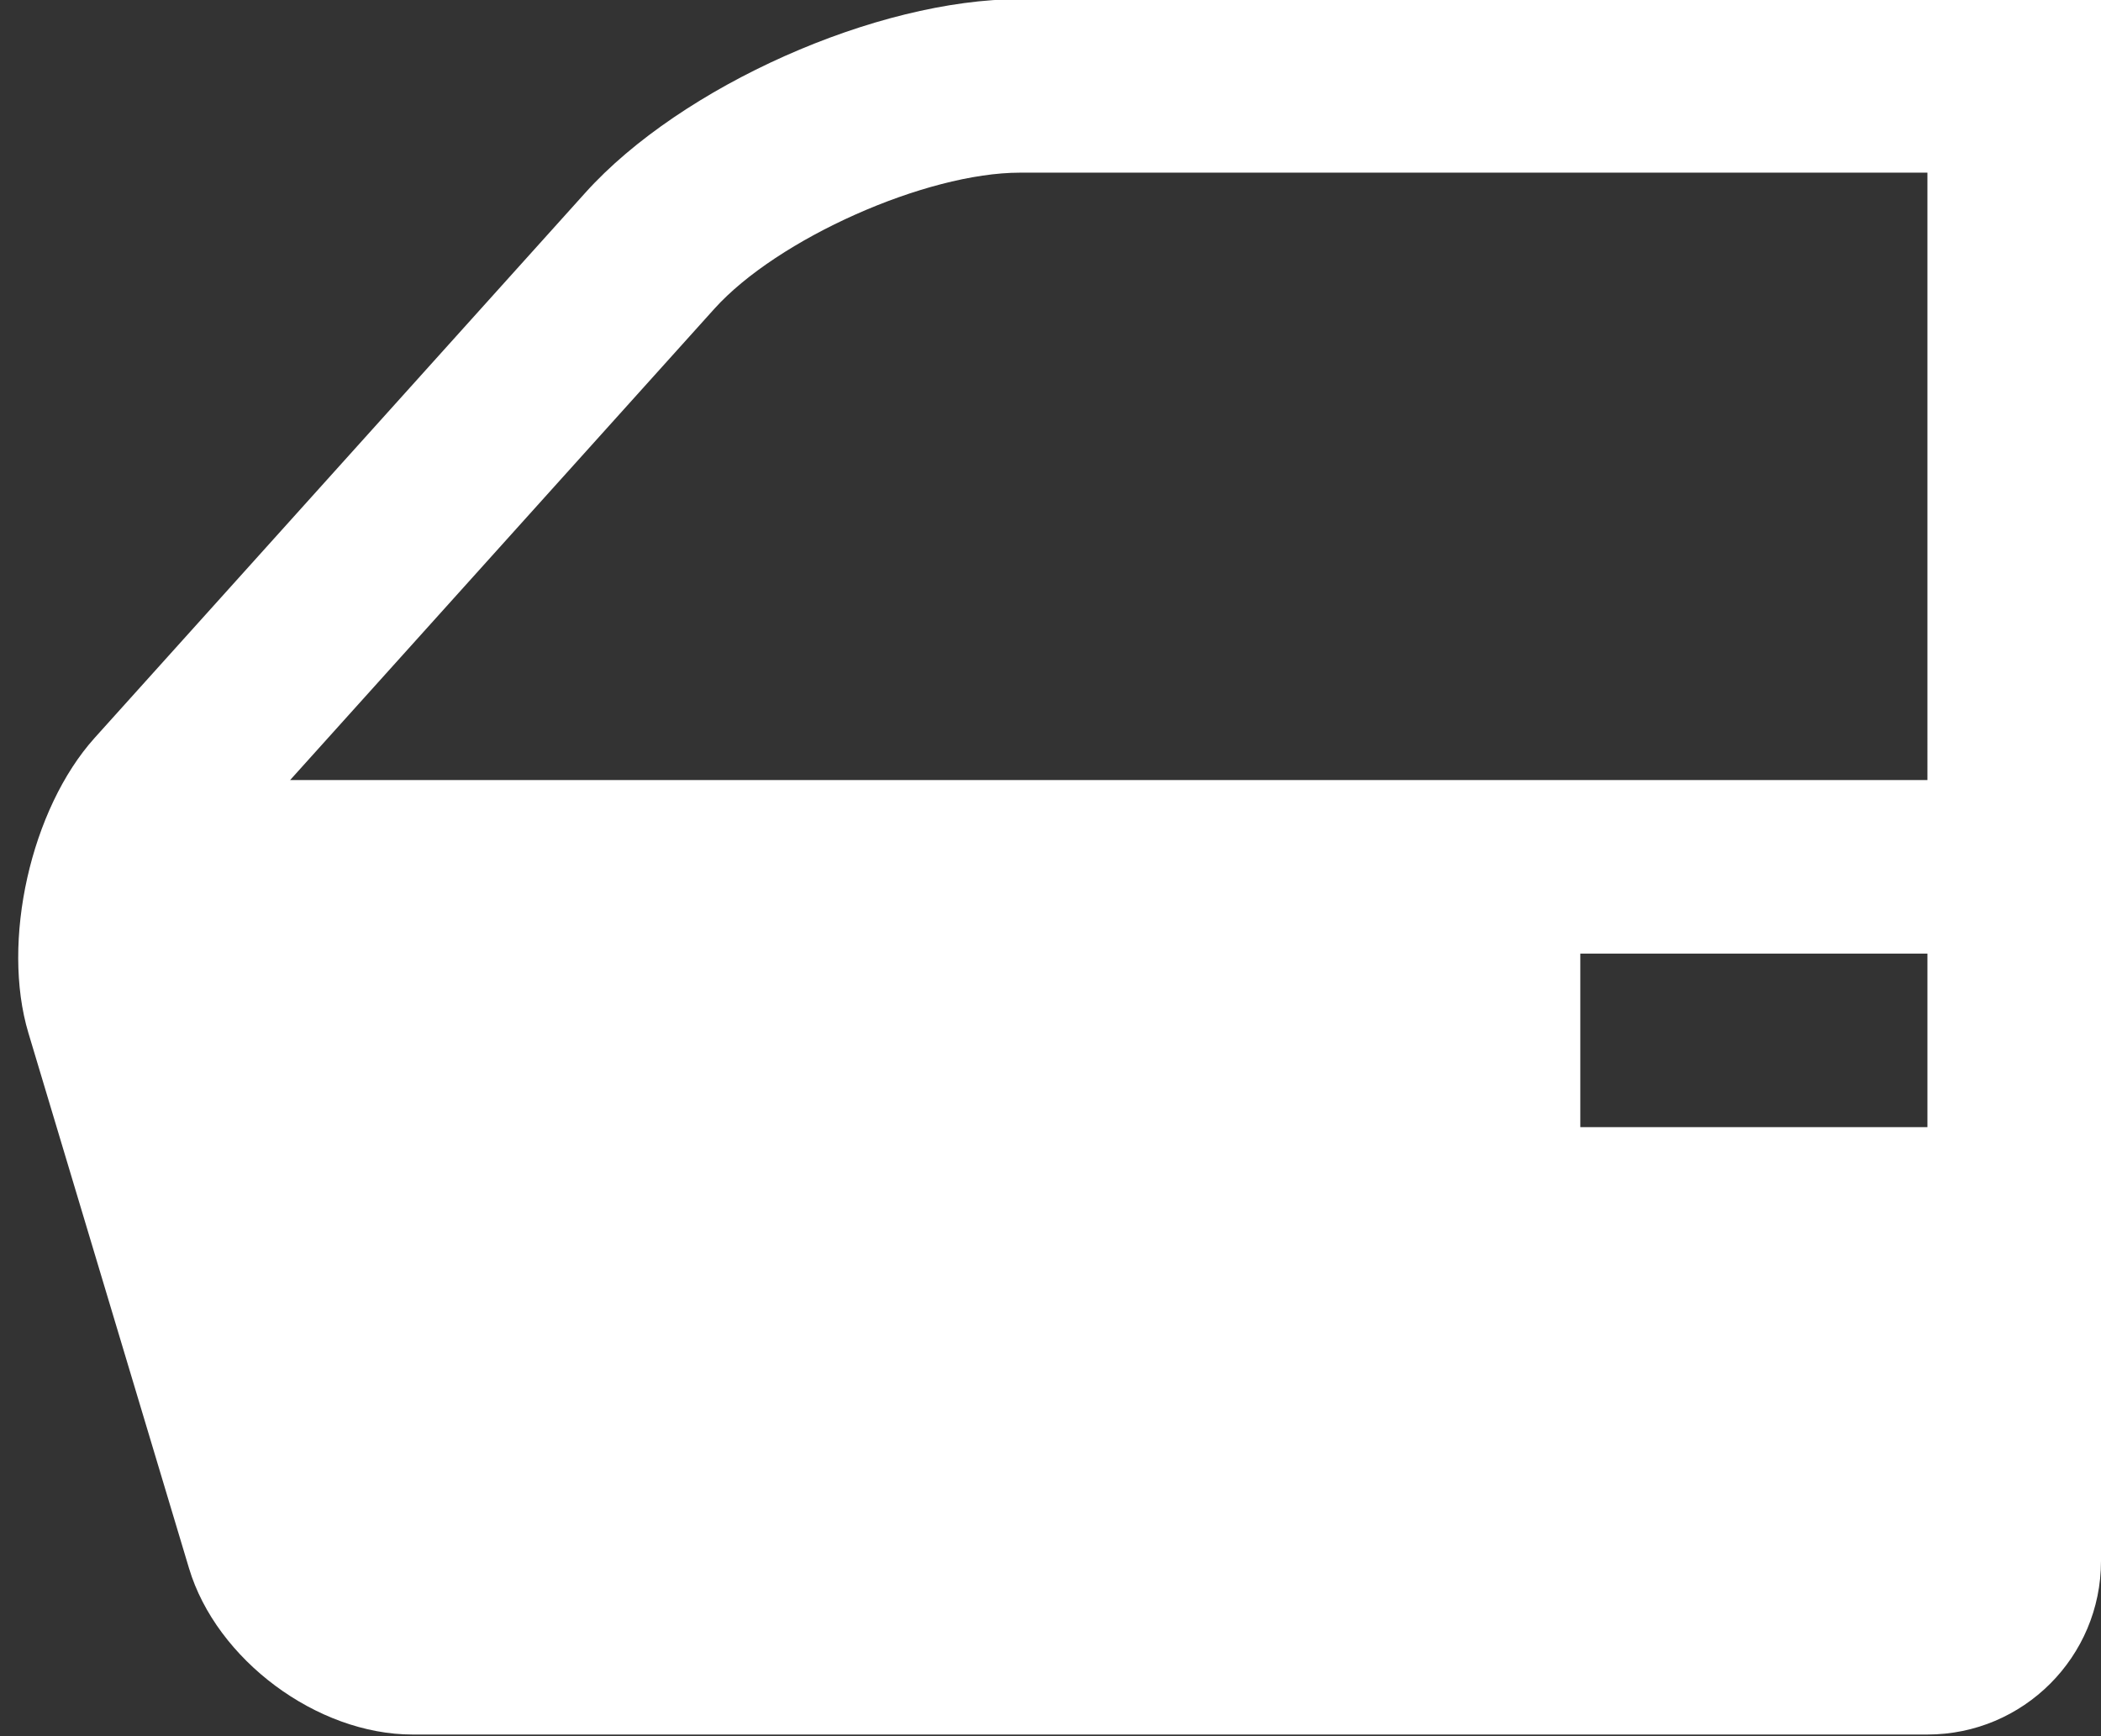
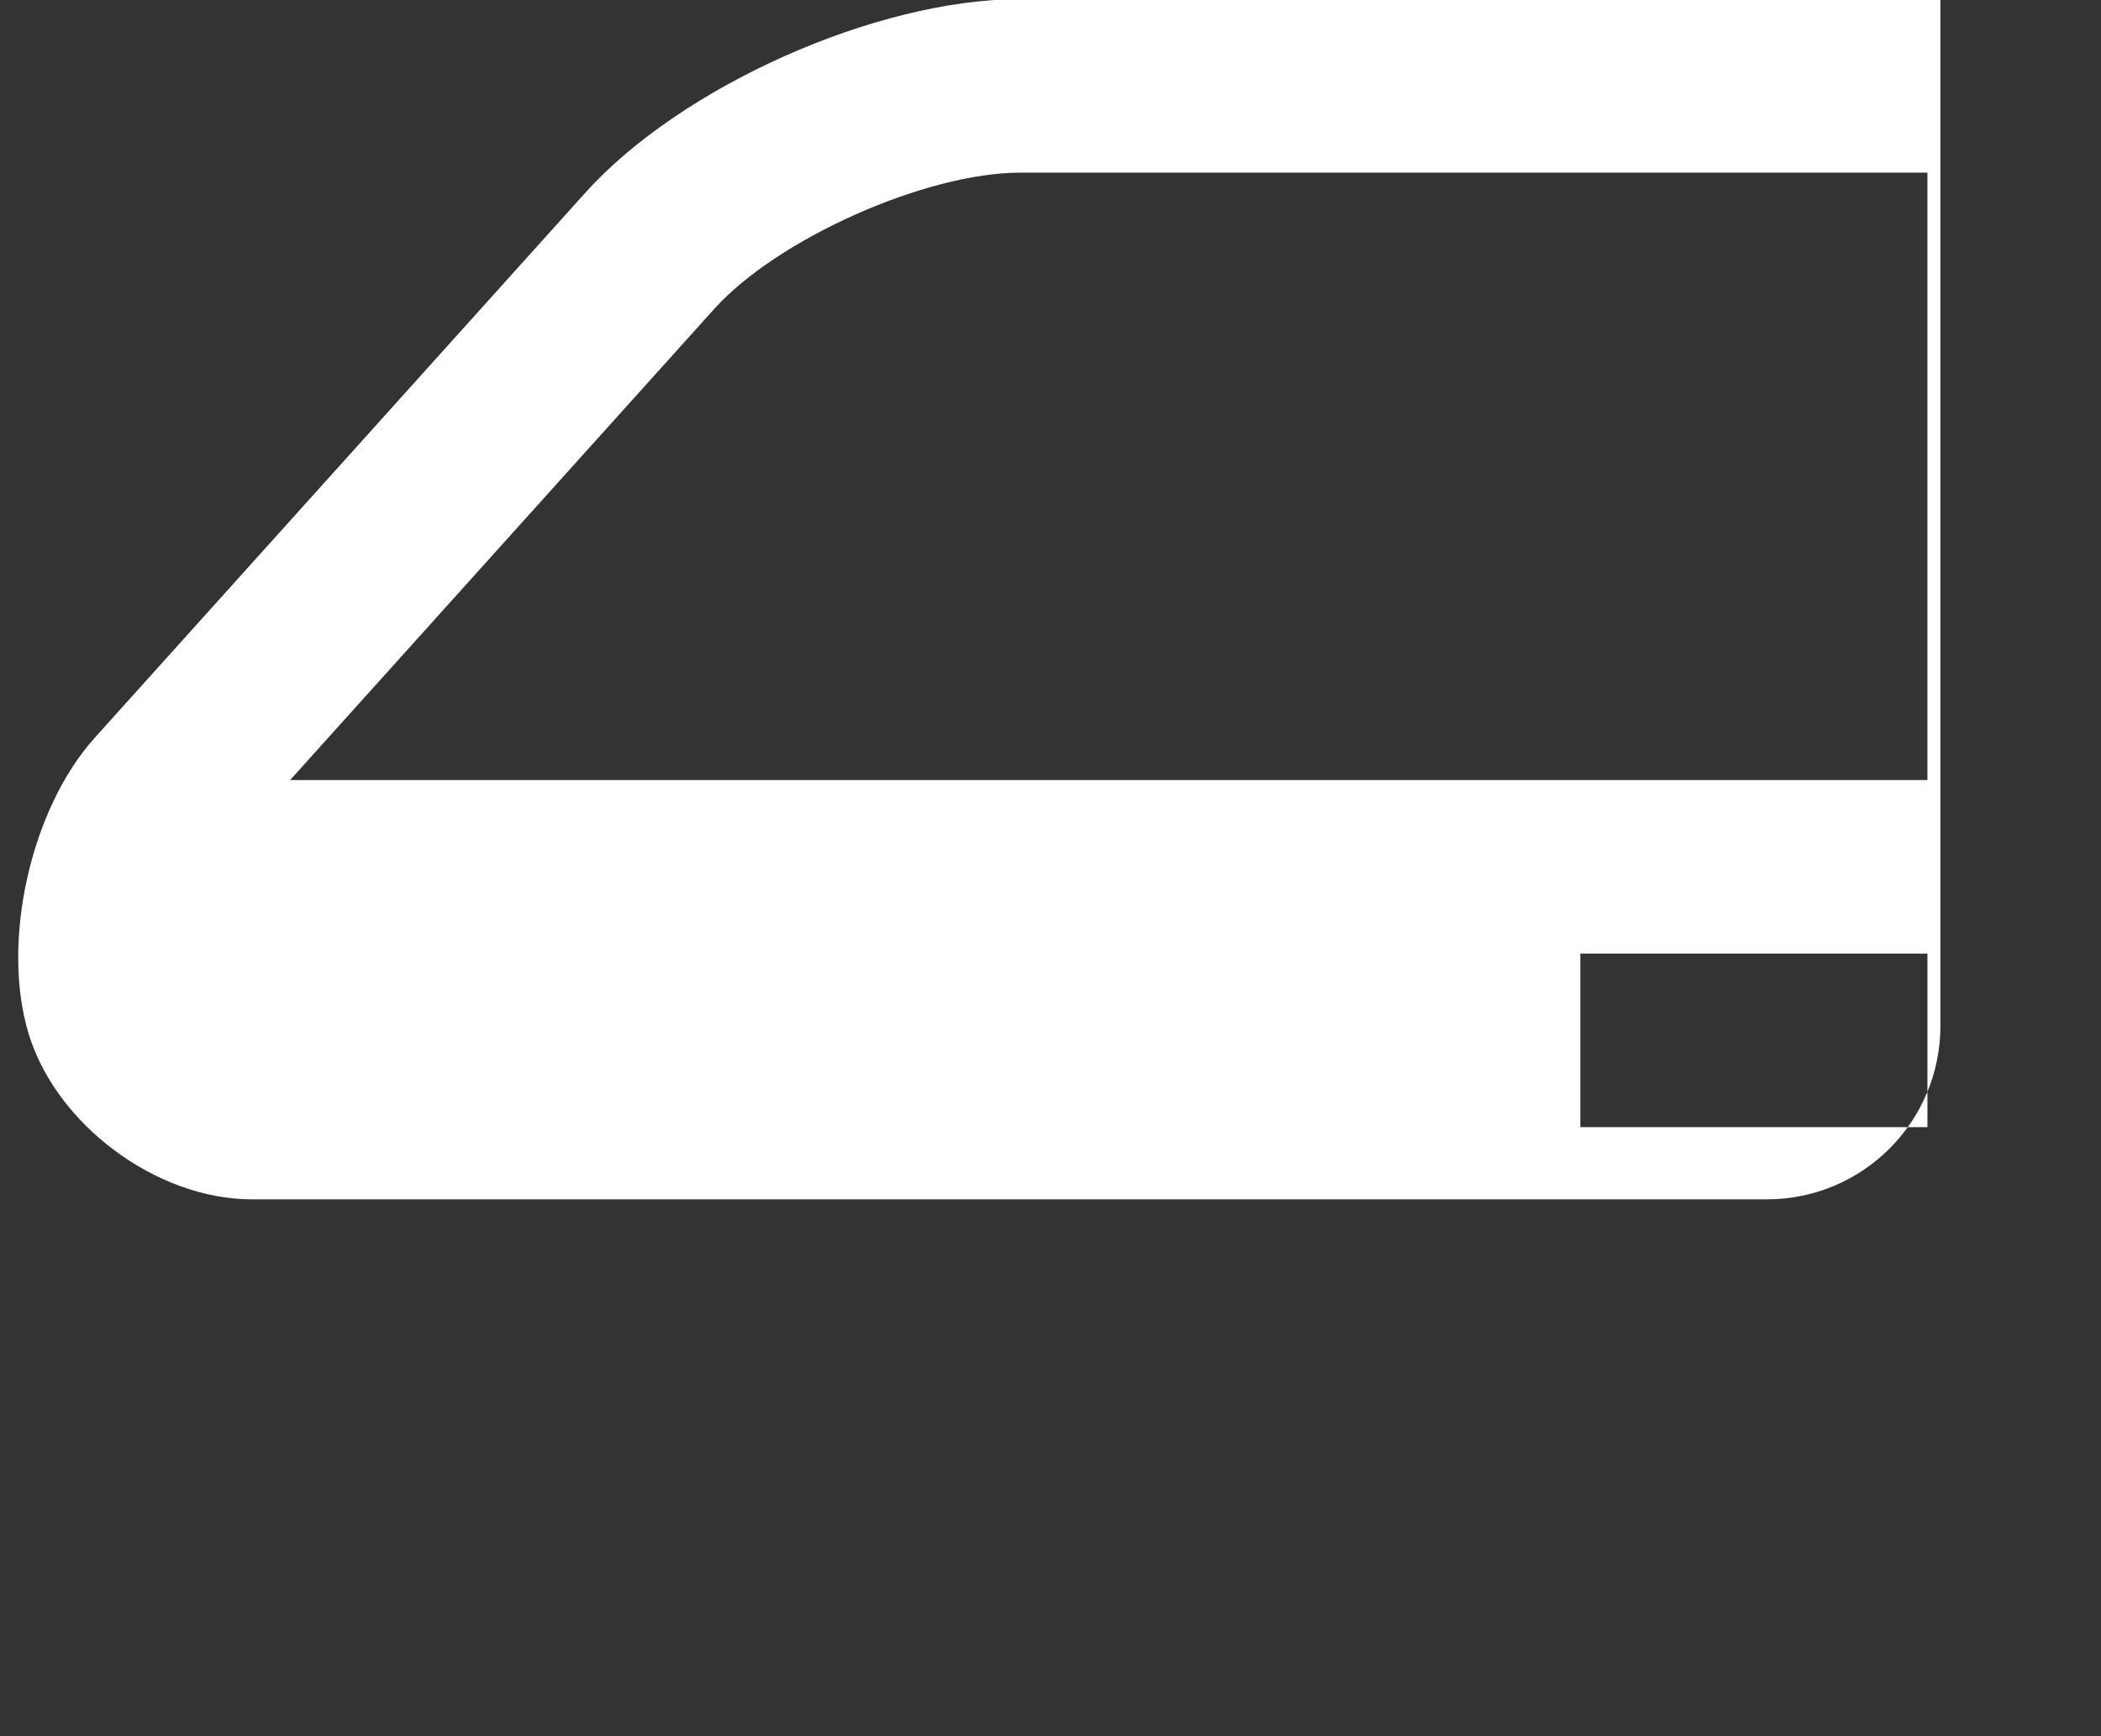
<svg xmlns="http://www.w3.org/2000/svg" fill="#ffffff" height="66.7" preserveAspectRatio="xMidYMid meet" version="1" viewBox="9.3 16.7 80.7 66.7" width="80.7" zoomAndPan="magnify">
  <rect x="9.3" y="16.7" width="80.7" height="66.7" fill="#333333" stroke="none" />
  <g id="change1_1">
-     <path d="M48.477,16.667c-5.501,0-13.014,3.346-16.692,7.435L12.937,45.045c-2.454,2.725-3.6,7.826-2.545,11.342l6.168,20.56 c1.052,3.512,4.916,6.387,8.584,6.387h58.189c3.685,0,6.667-2.985,6.667-6.667V16.667H48.477z M83.333,60H70v-6.667h13.333V60z M83.333,46.666H20.444l16.295-18.104c2.422-2.689,8.125-5.229,11.738-5.229h34.856V46.666z" fill="inherit" />
+     <path d="M48.477,16.667c-5.501,0-13.014,3.346-16.692,7.435L12.937,45.045c-2.454,2.725-3.6,7.826-2.545,11.342c1.052,3.512,4.916,6.387,8.584,6.387h58.189c3.685,0,6.667-2.985,6.667-6.667V16.667H48.477z M83.333,60H70v-6.667h13.333V60z M83.333,46.666H20.444l16.295-18.104c2.422-2.689,8.125-5.229,11.738-5.229h34.856V46.666z" fill="inherit" />
  </g>
</svg>